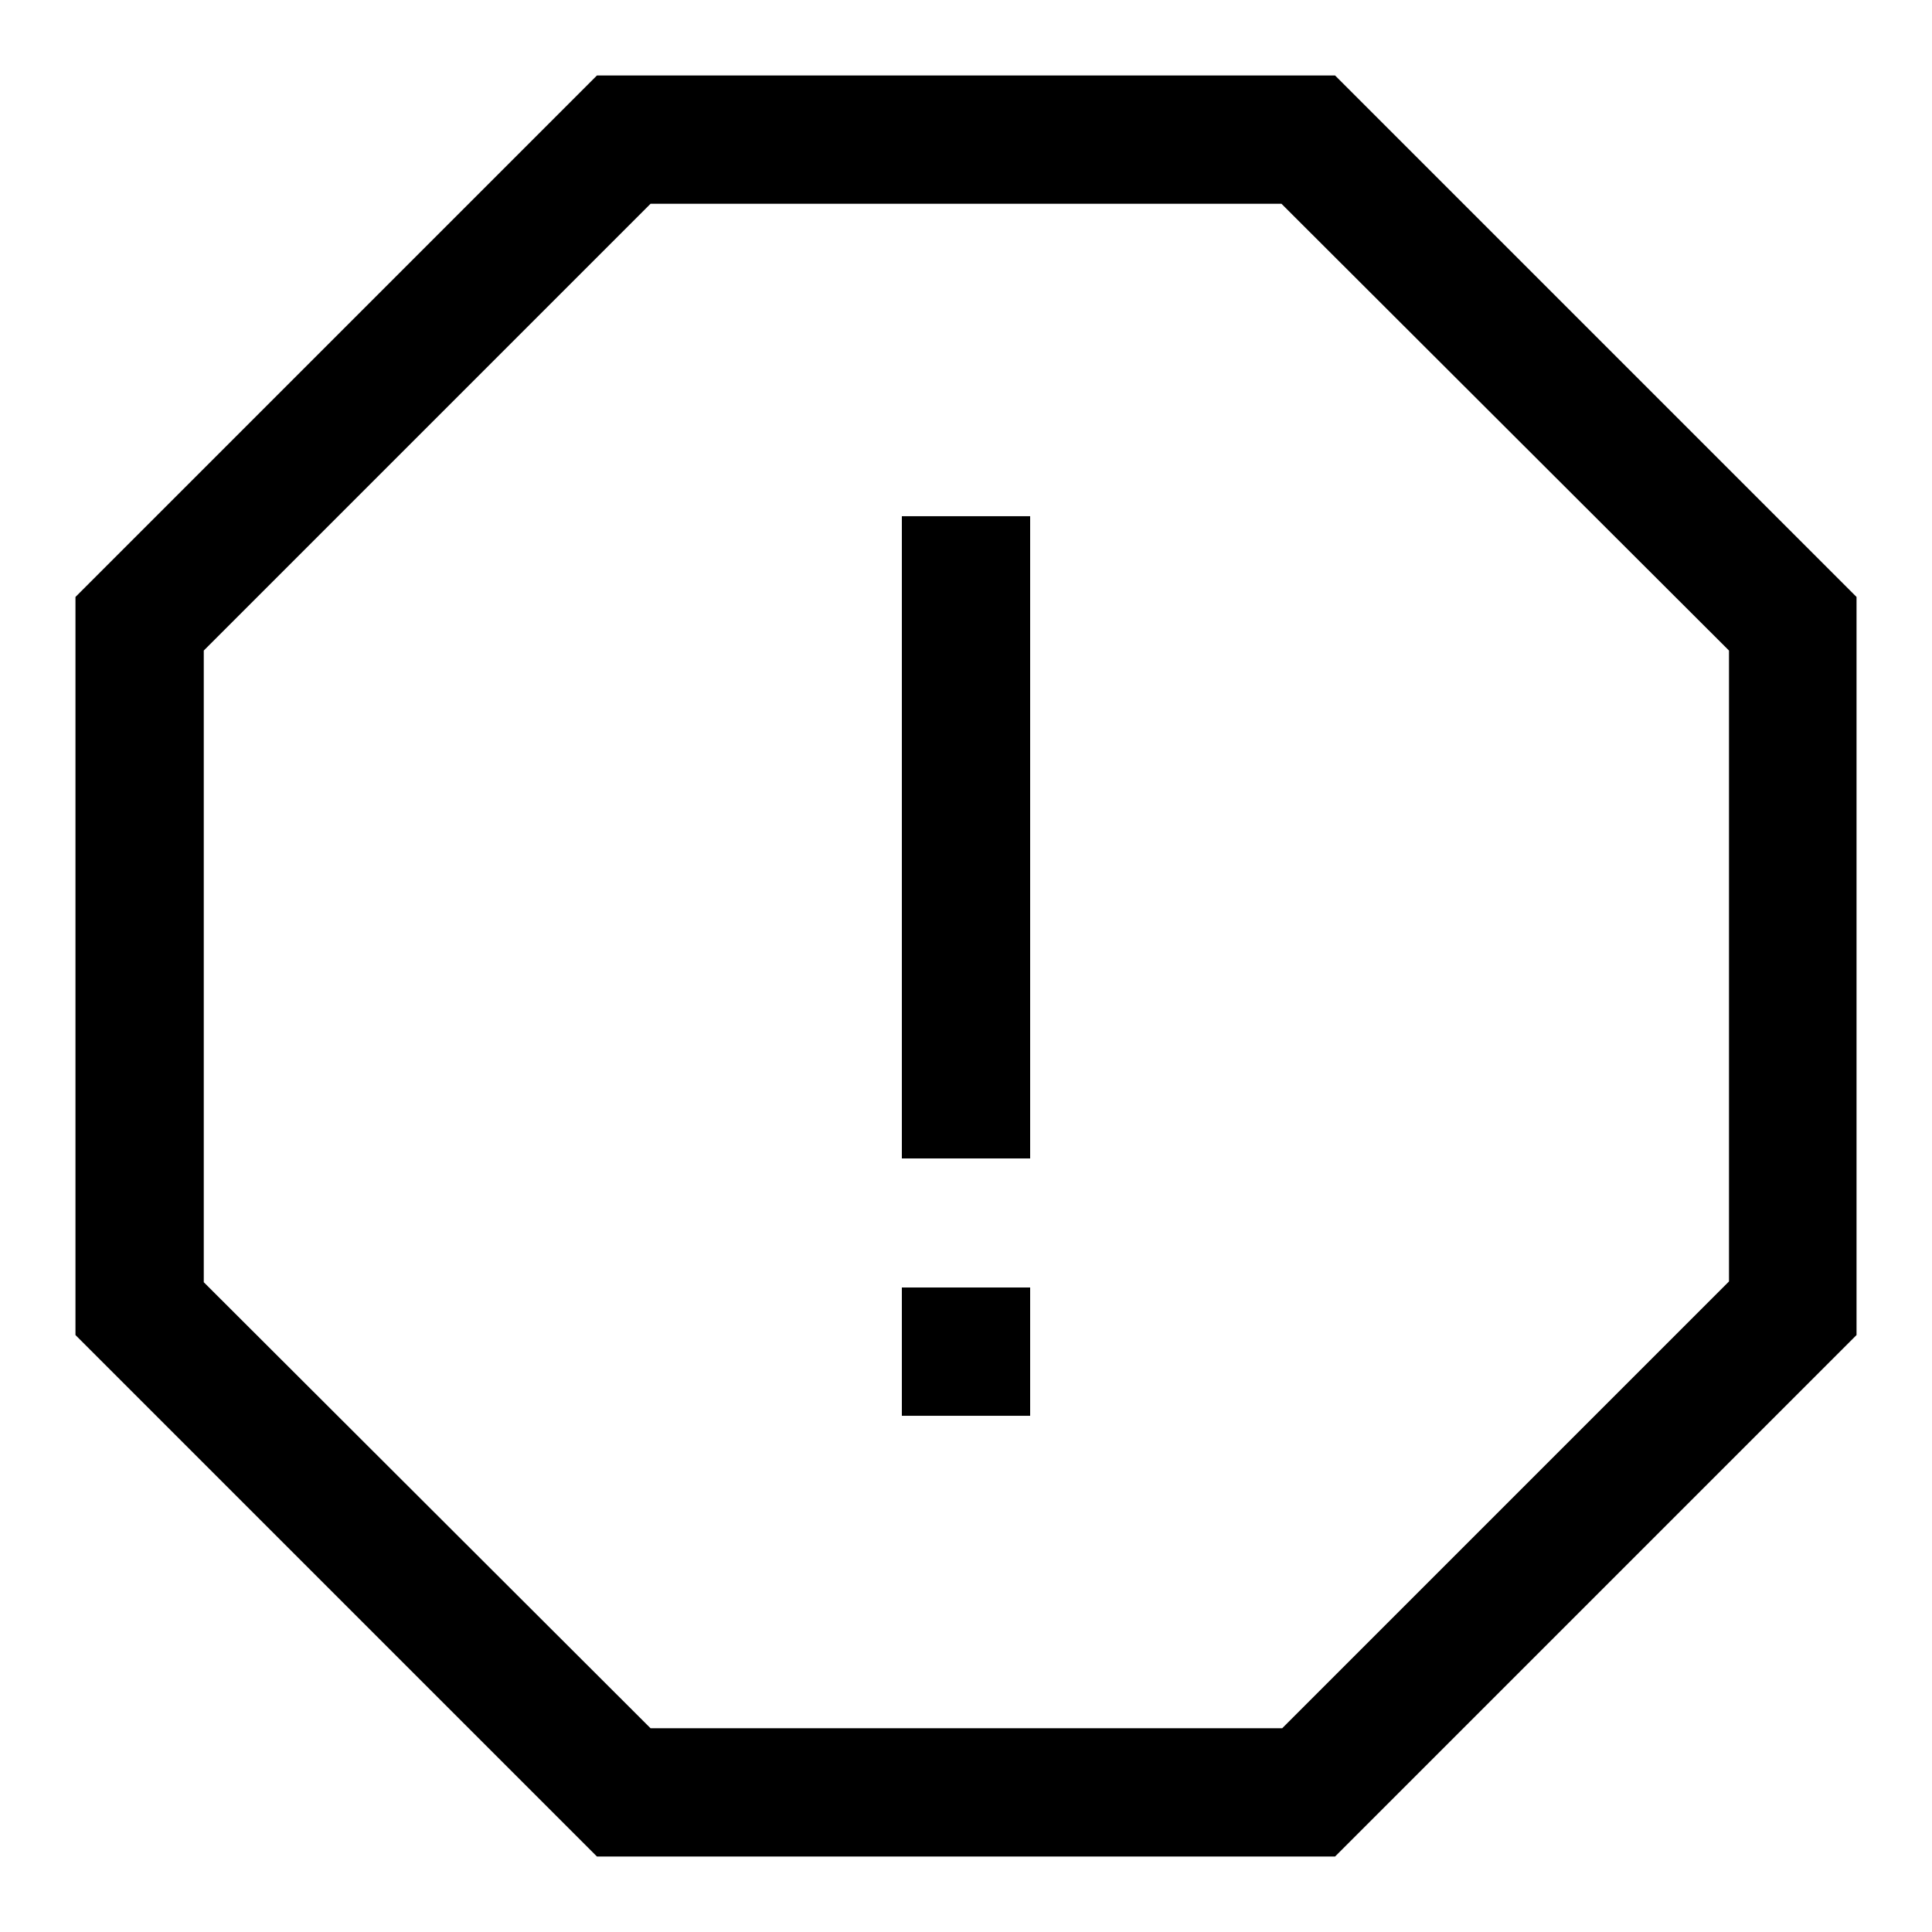
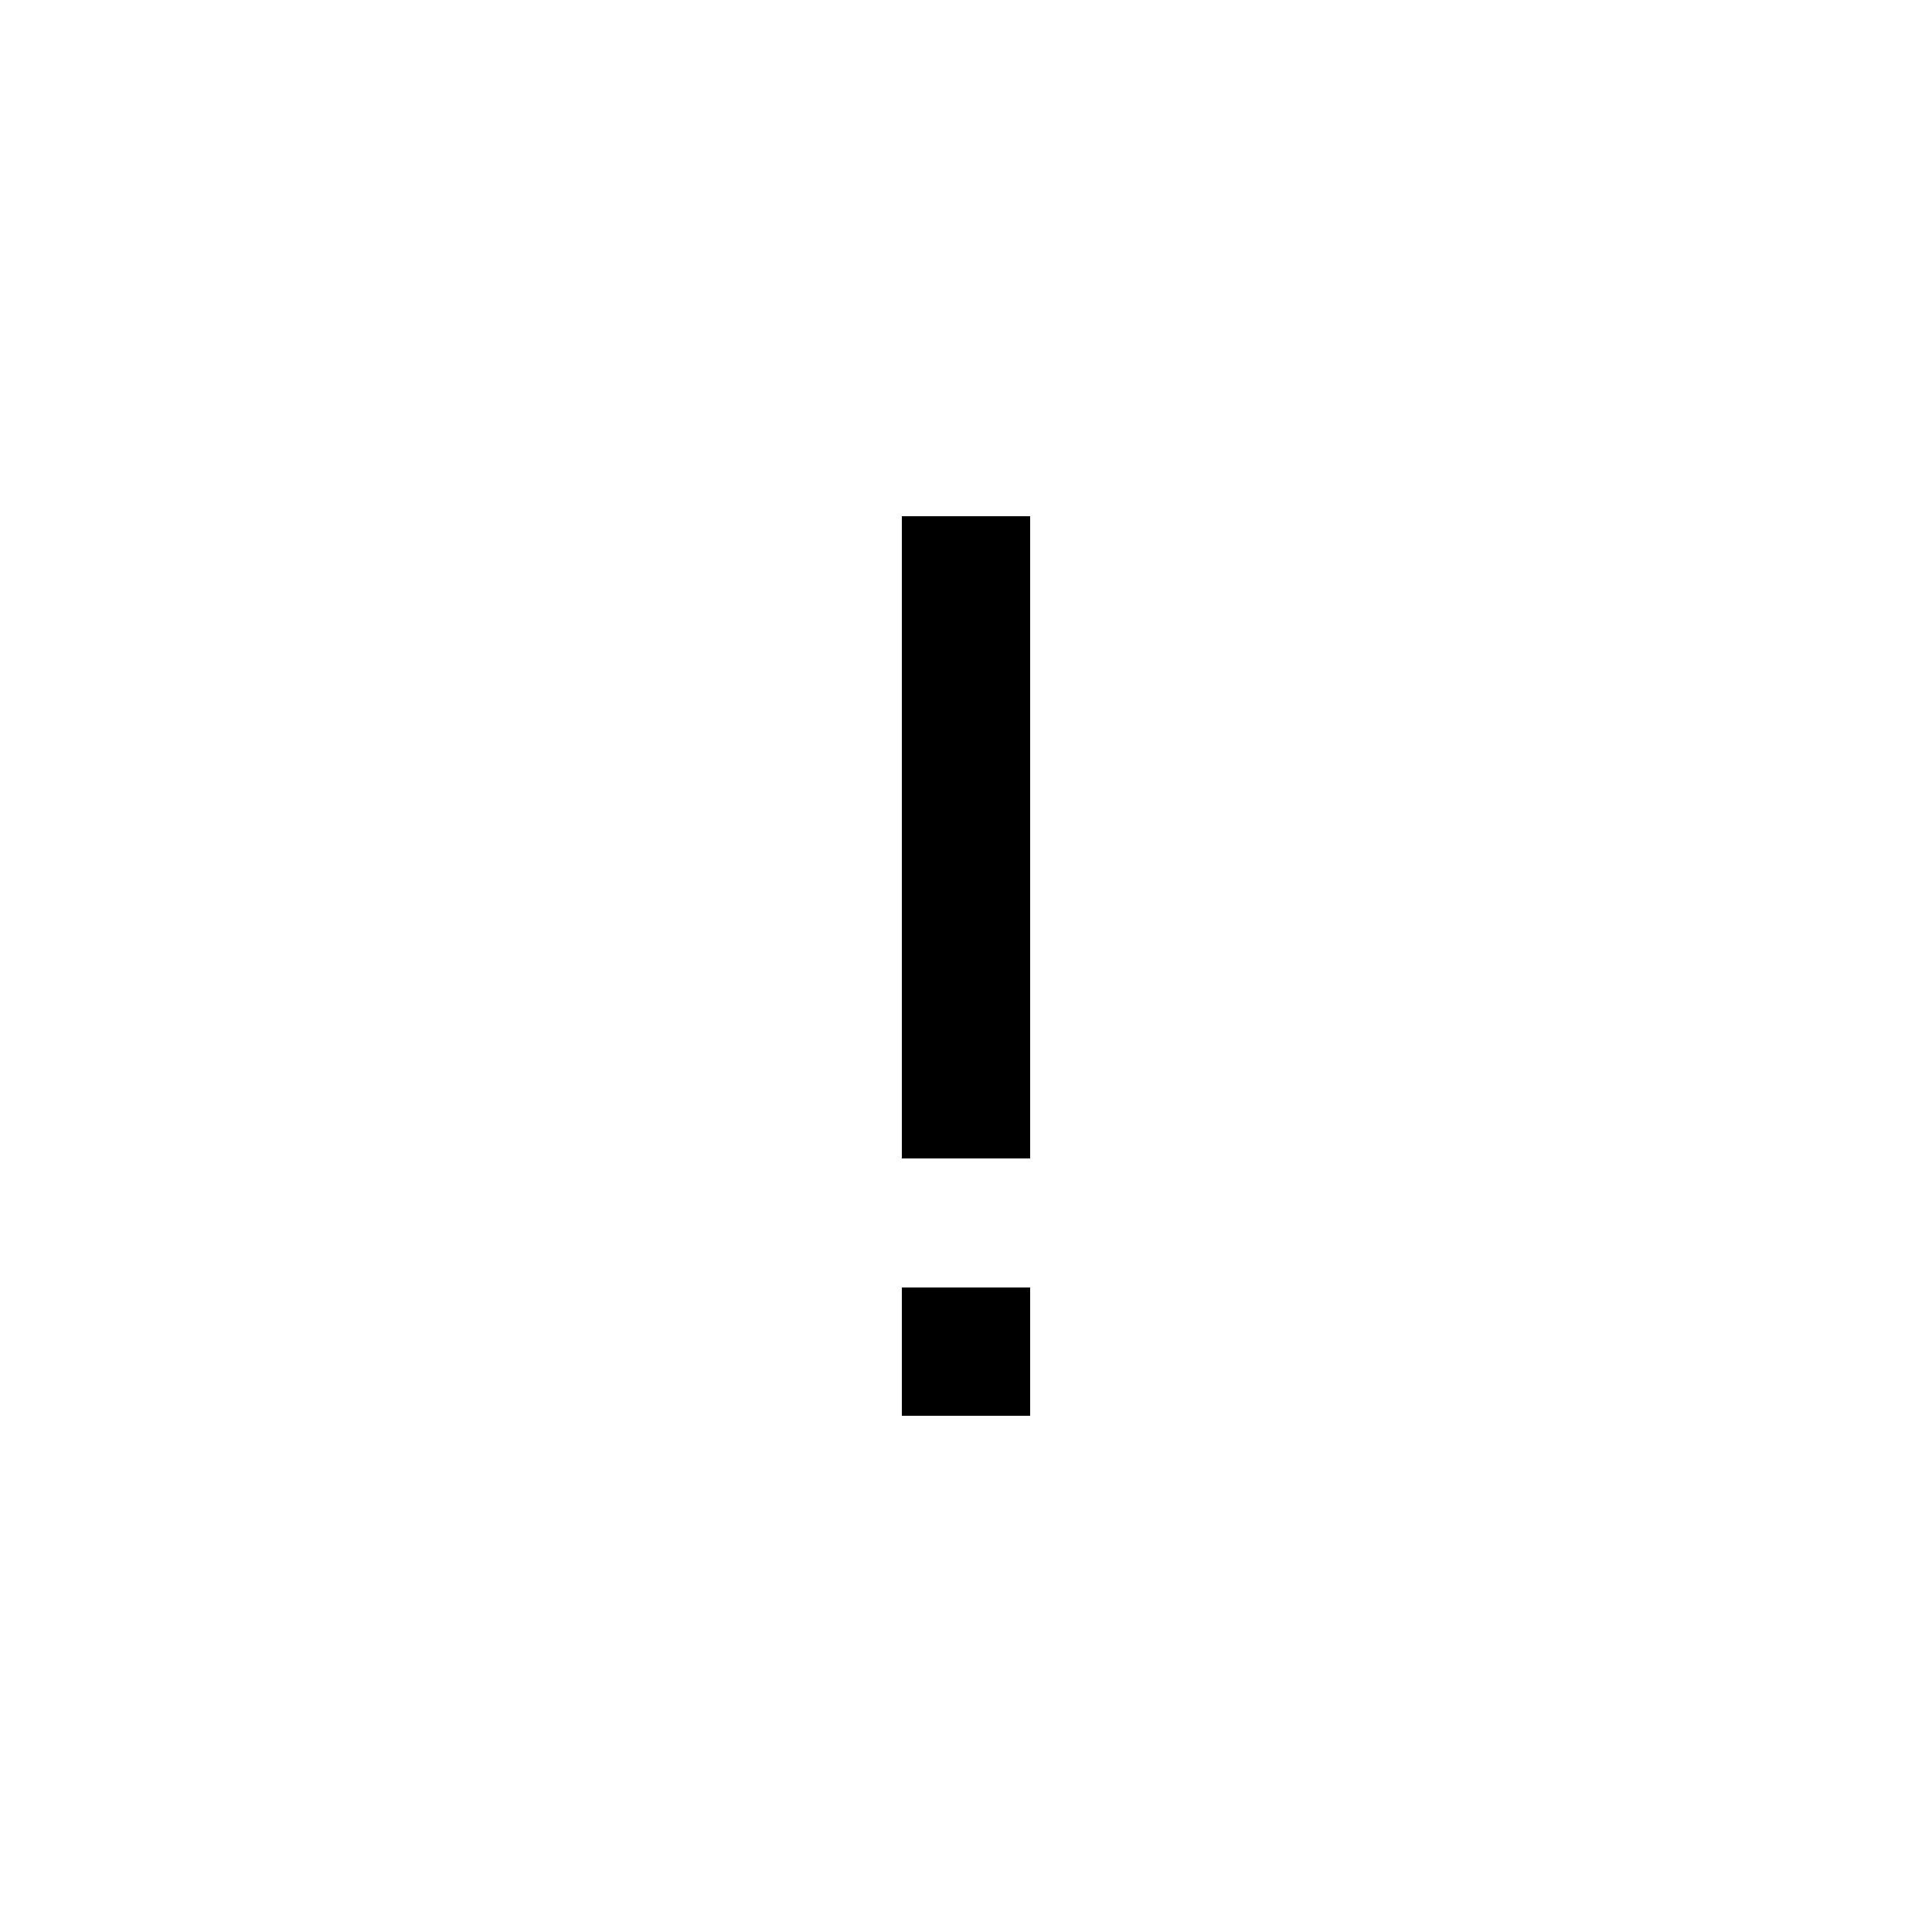
<svg xmlns="http://www.w3.org/2000/svg" version="1.1" x="0px" y="0px" viewBox="0 0 256 256" enable-background="new 0 0 256 256" xml:space="preserve">
  <g>
-     <path fill="#000000" d="M169.8,27H86.2L27,86.2v83.7L86.2,229h83.7l59.2-59.2V86.2L169.8,27z M176.9,10L246,79.1v97.8L176.9,246 H79.1L10,176.9V79.1L79.1,10L176.9,10L176.9,10z" />
    <path fill="#000000" d="M119.5,68.4h17v85.1h-17V68.4z M119.5,170.6h17v17h-17V170.6z" />
  </g>
</svg>